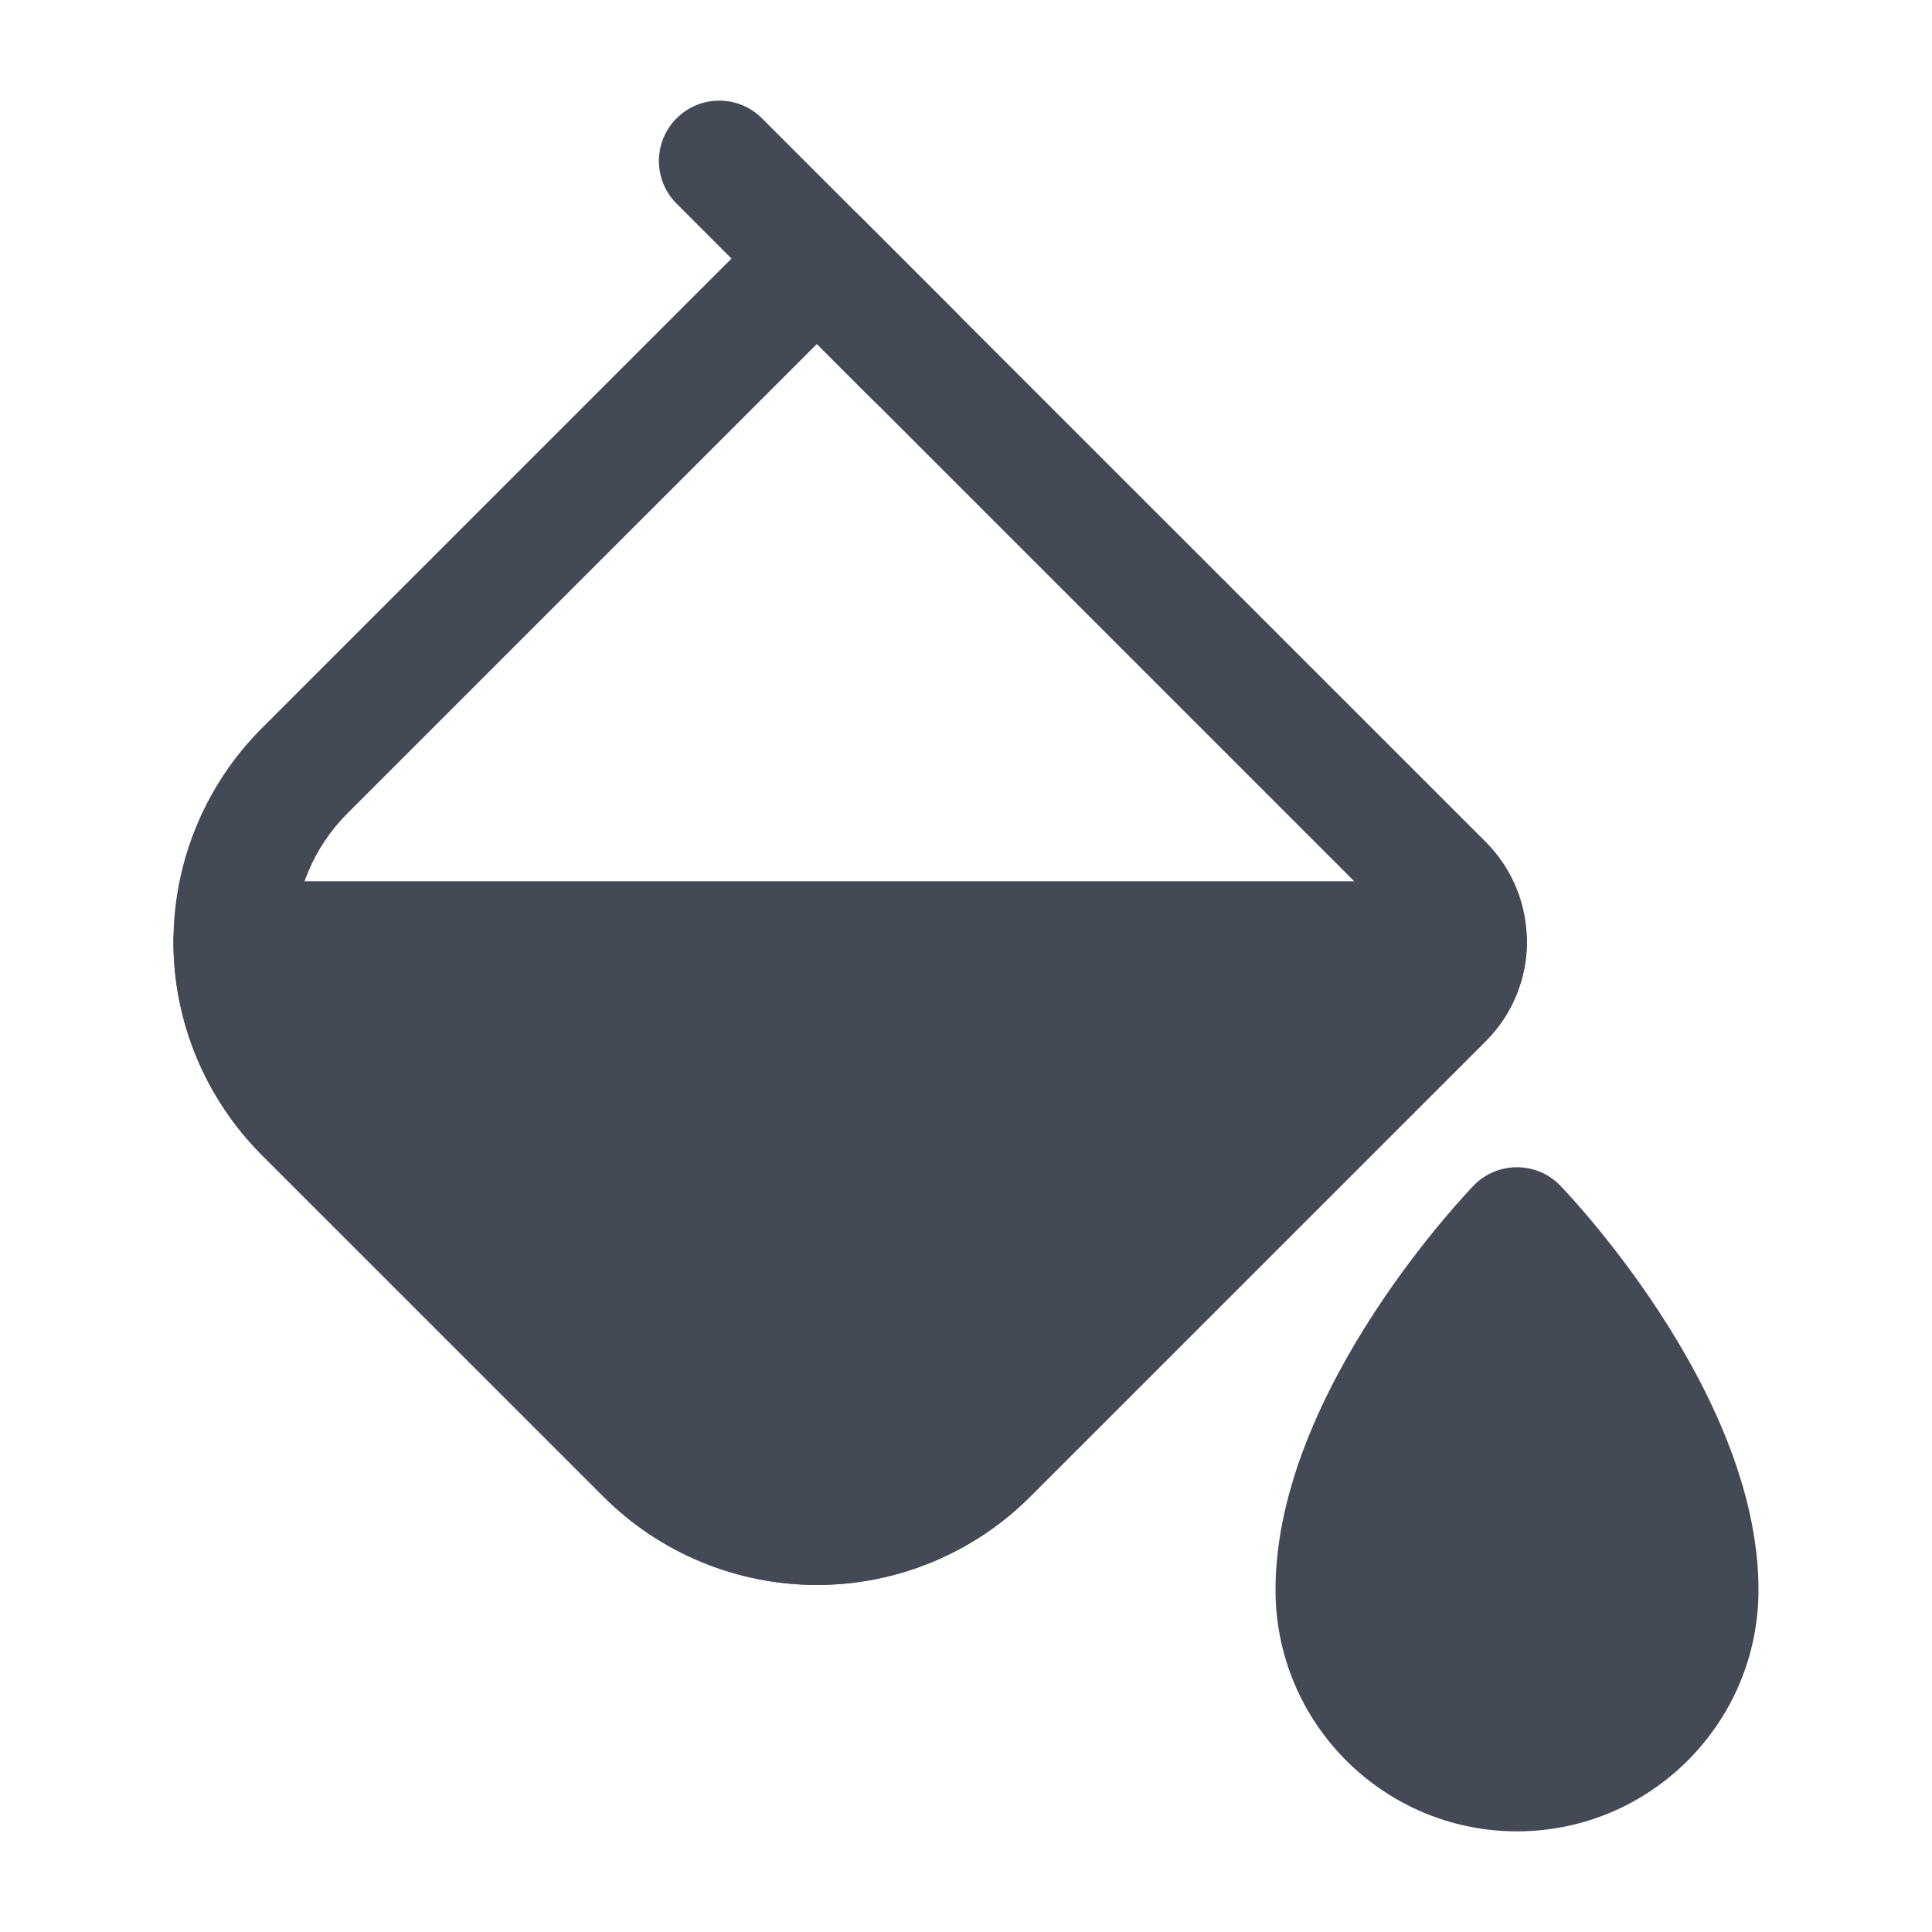
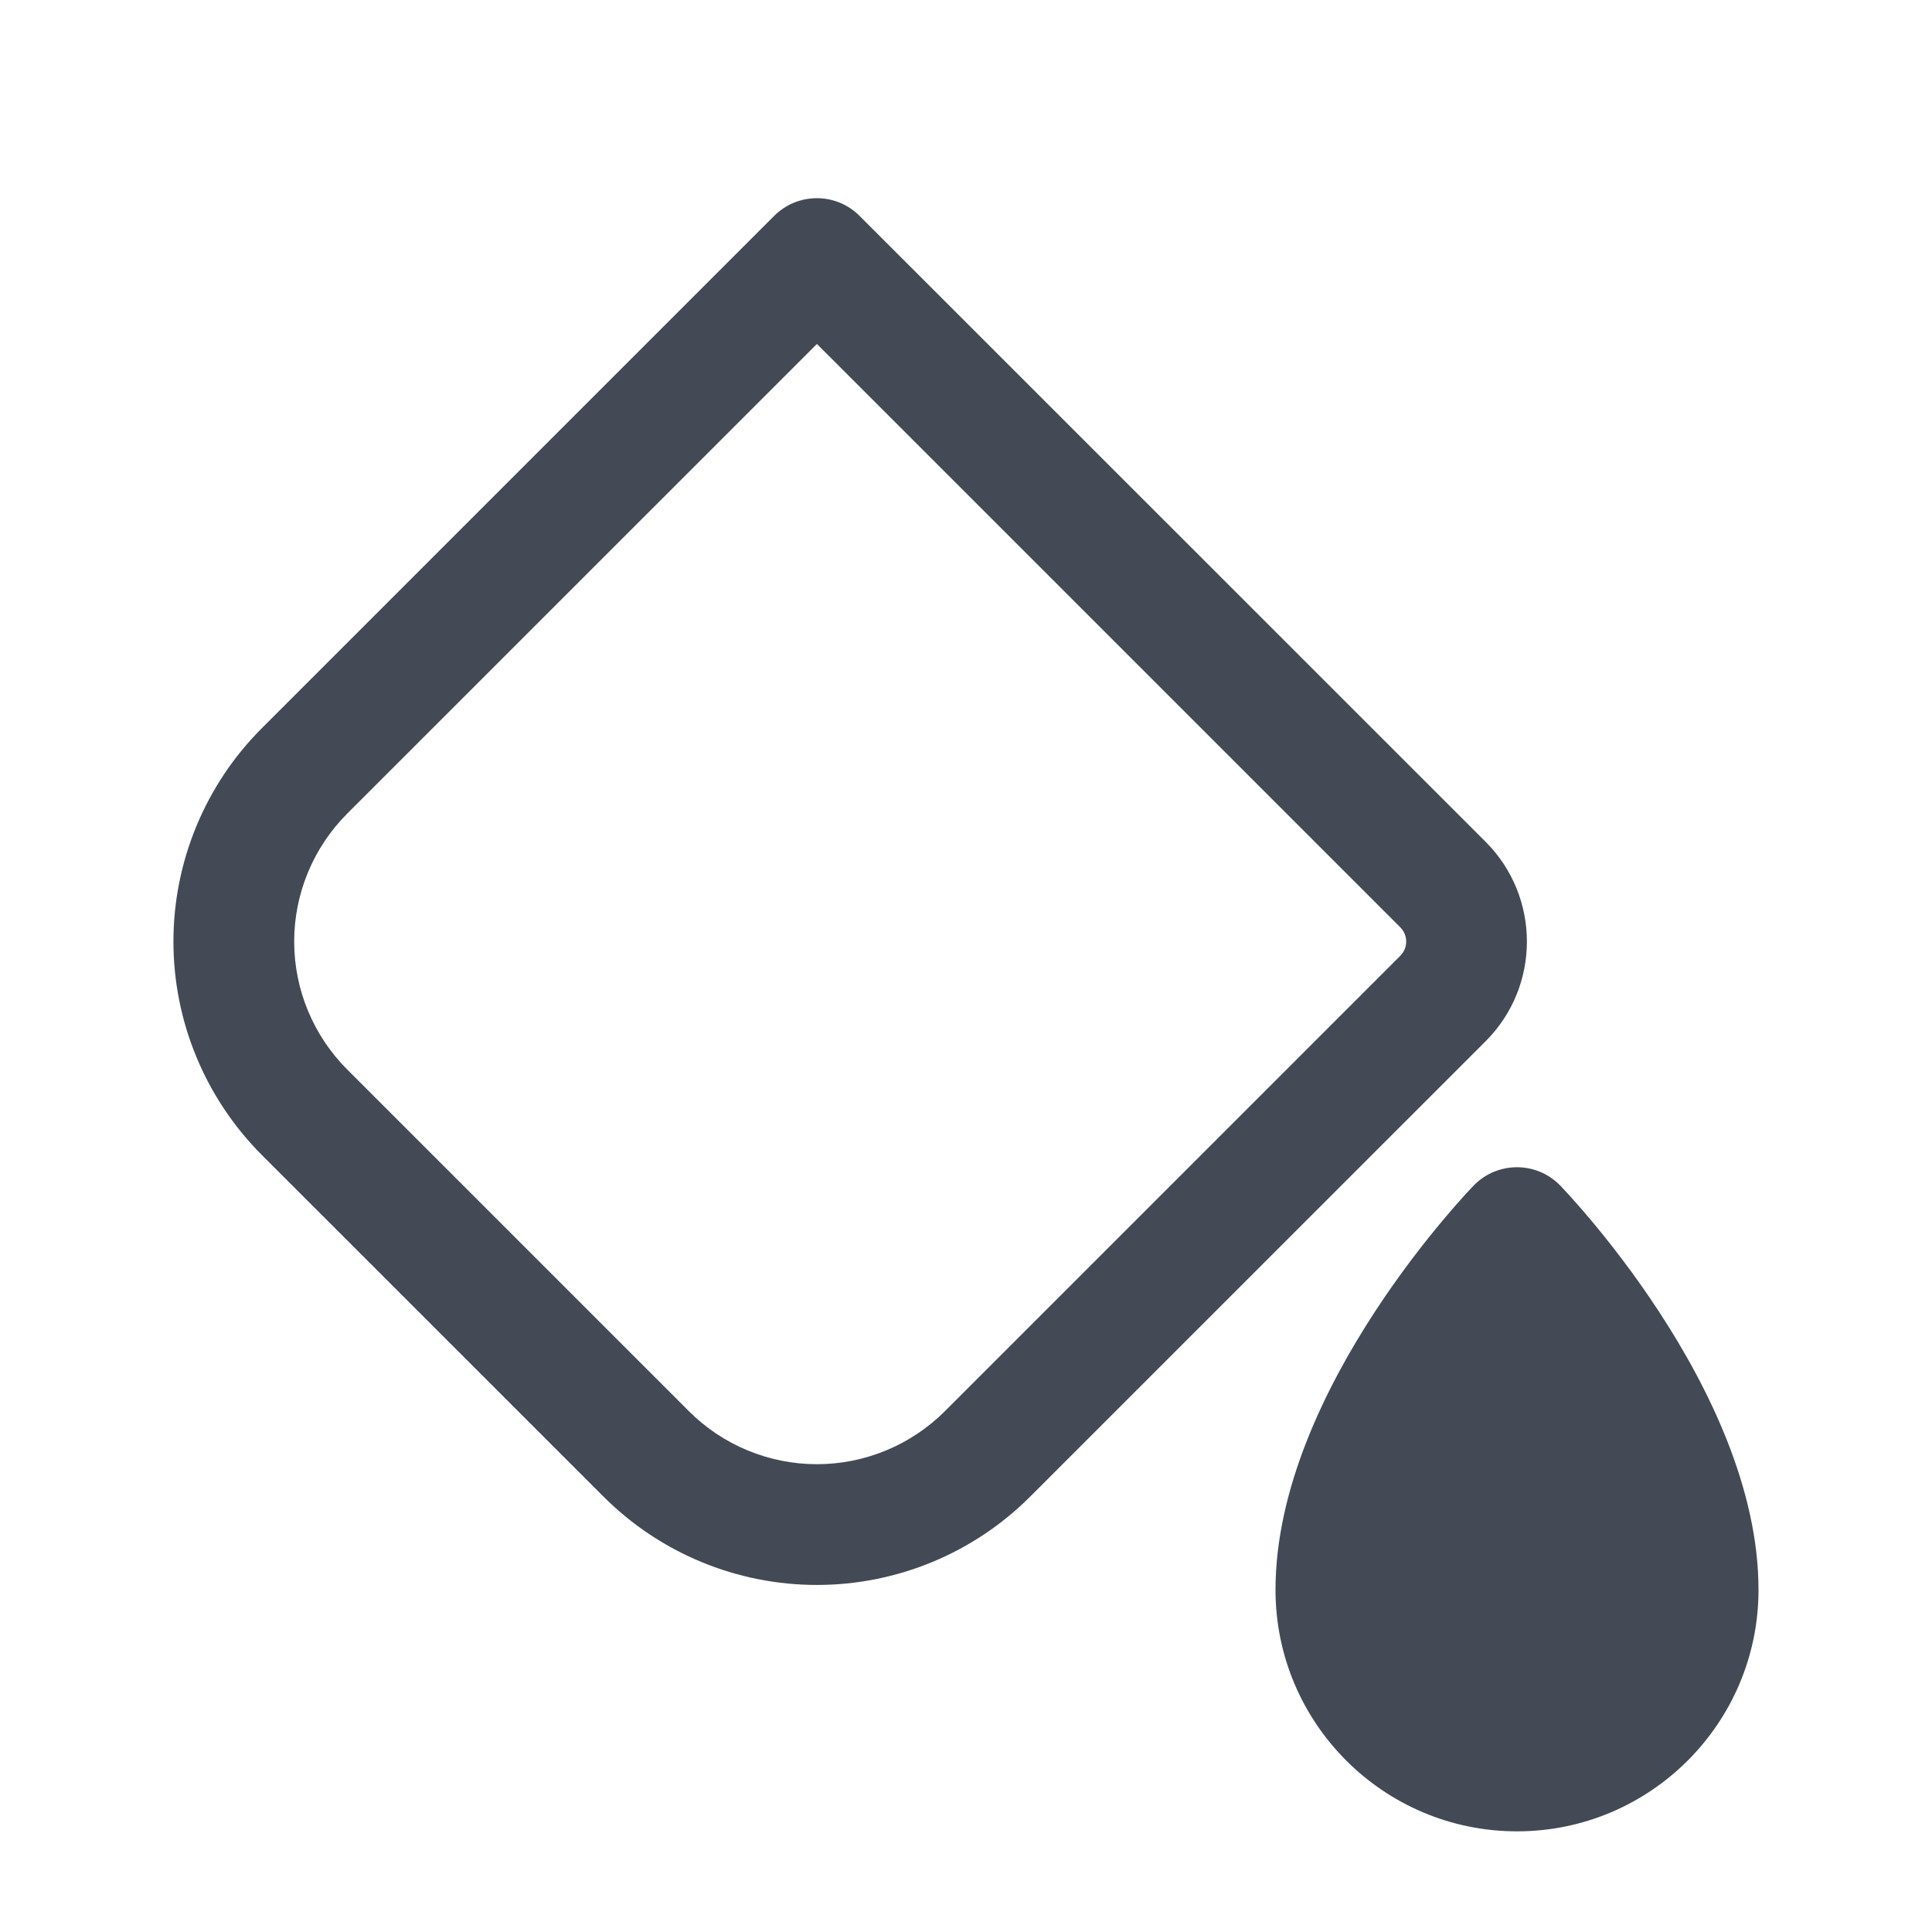
<svg xmlns="http://www.w3.org/2000/svg" width="30" height="30" viewBox="0 0 30 30" fill="none">
  <path fill-rule="evenodd" clip-rule="evenodd" d="M24.218 18.4C24.218 18.4 27.306 21.555 27.306 24.687C27.306 26.757 25.624 28.437 23.556 28.437C21.486 28.437 19.806 26.757 19.806 24.687C19.806 21.555 22.892 18.4 22.892 18.4C23.258 18.033 23.852 18.033 24.218 18.4Z" fill="#434A55" />
  <path fill-rule="evenodd" clip-rule="evenodd" d="M23.07 16.167L15.998 23.238C15.12 24.117 13.927 24.611 12.685 24.611C11.441 24.611 10.248 24.117 9.37 23.238L4.067 17.936C3.188 17.056 2.693 15.863 2.693 14.621C2.693 13.377 3.188 12.184 4.067 11.306L12.021 3.352C12.387 2.986 12.981 2.986 13.347 3.352L23.07 13.073C23.923 13.928 23.923 15.313 23.07 16.167ZM21.743 14.842C21.866 14.719 21.866 14.522 21.743 14.399L12.685 5.341L5.393 12.632C4.866 13.159 4.568 13.874 4.568 14.621C4.568 15.367 4.866 16.082 5.393 16.609L10.696 21.912C11.223 22.439 11.938 22.736 12.685 22.736C13.43 22.736 14.146 22.439 14.673 21.912L21.743 14.842Z" fill="#434A55" />
-   <path fill-rule="evenodd" clip-rule="evenodd" d="M14.862 4.867C15.229 5.233 15.229 5.827 14.862 6.193C14.496 6.558 13.902 6.558 13.536 6.193L10.506 3.162C10.14 2.797 10.14 2.202 10.506 1.837C10.872 1.471 11.466 1.471 11.832 1.837L14.862 4.867Z" fill="#434A55" />
-   <path fill-rule="evenodd" clip-rule="evenodd" d="M3.631 13.684H22.772C23.29 13.684 23.71 14.104 23.71 14.621C23.71 15.181 23.496 15.741 23.07 16.167L15.998 23.239C15.12 24.117 13.927 24.611 12.685 24.611C11.441 24.611 10.248 24.117 9.37 23.239L4.067 17.936C3.188 17.056 2.693 15.864 2.693 14.621C2.693 14.104 3.113 13.684 3.631 13.684Z" fill="#434A55" />
</svg>